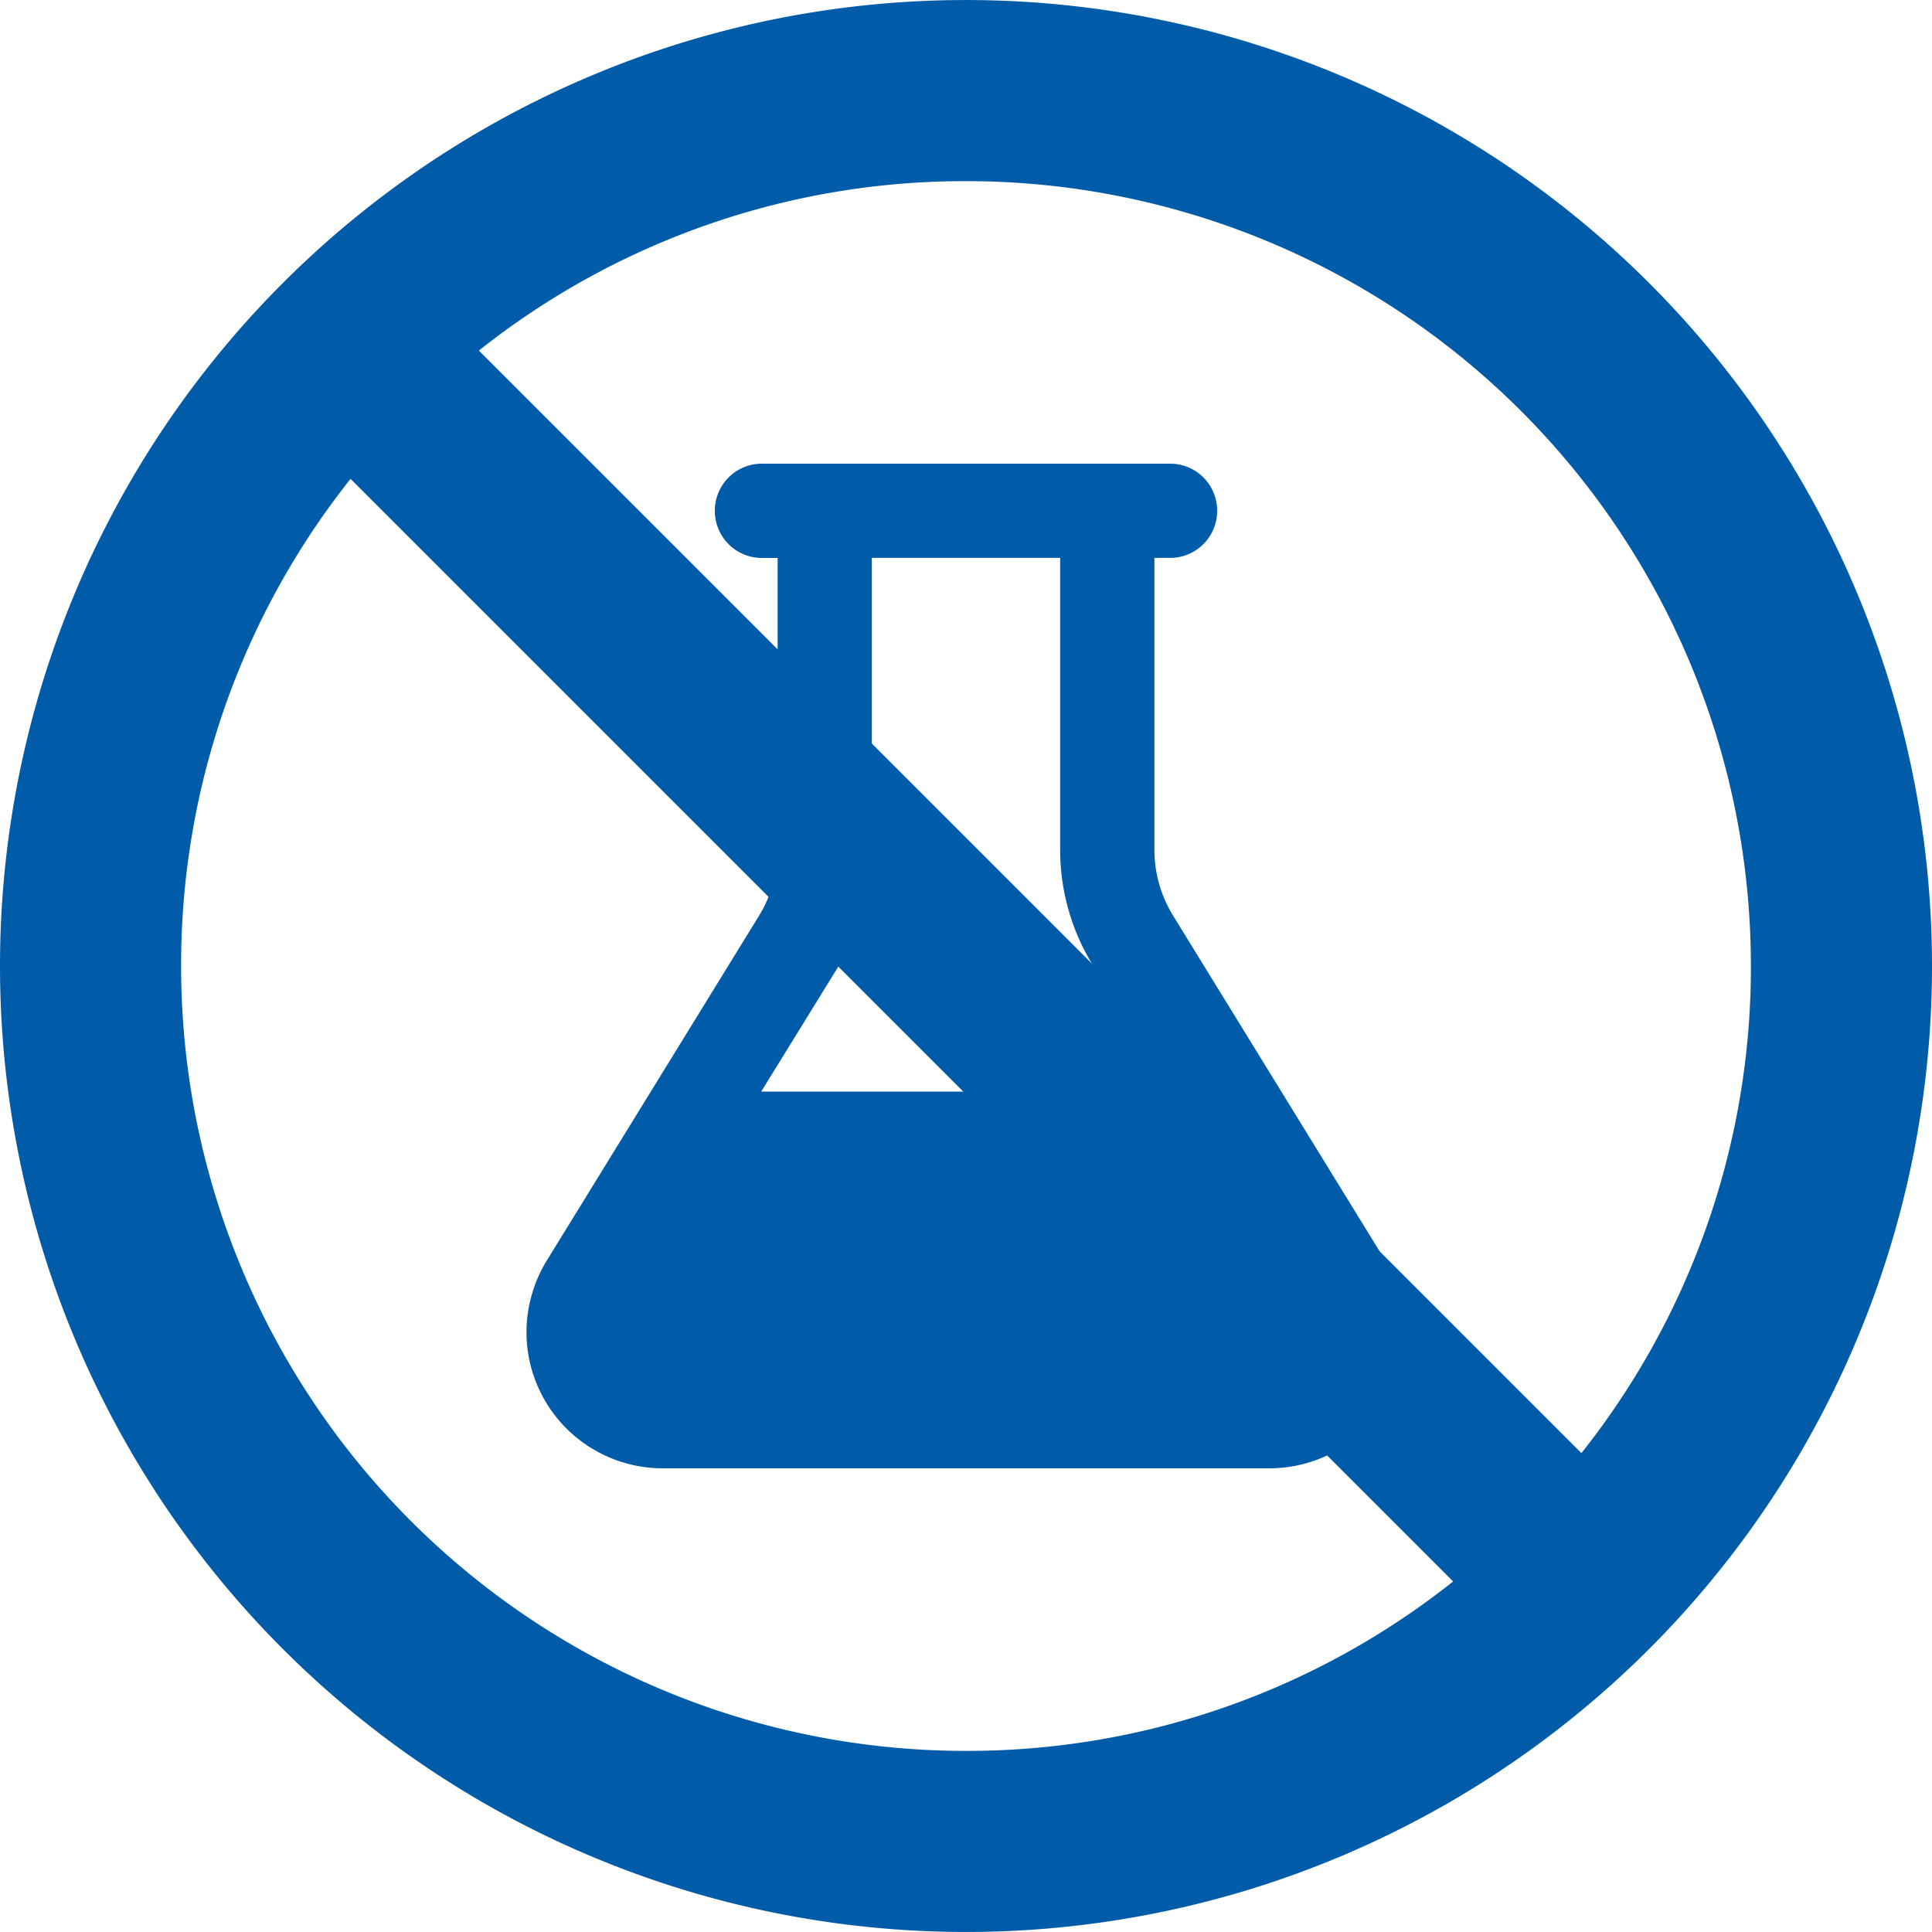
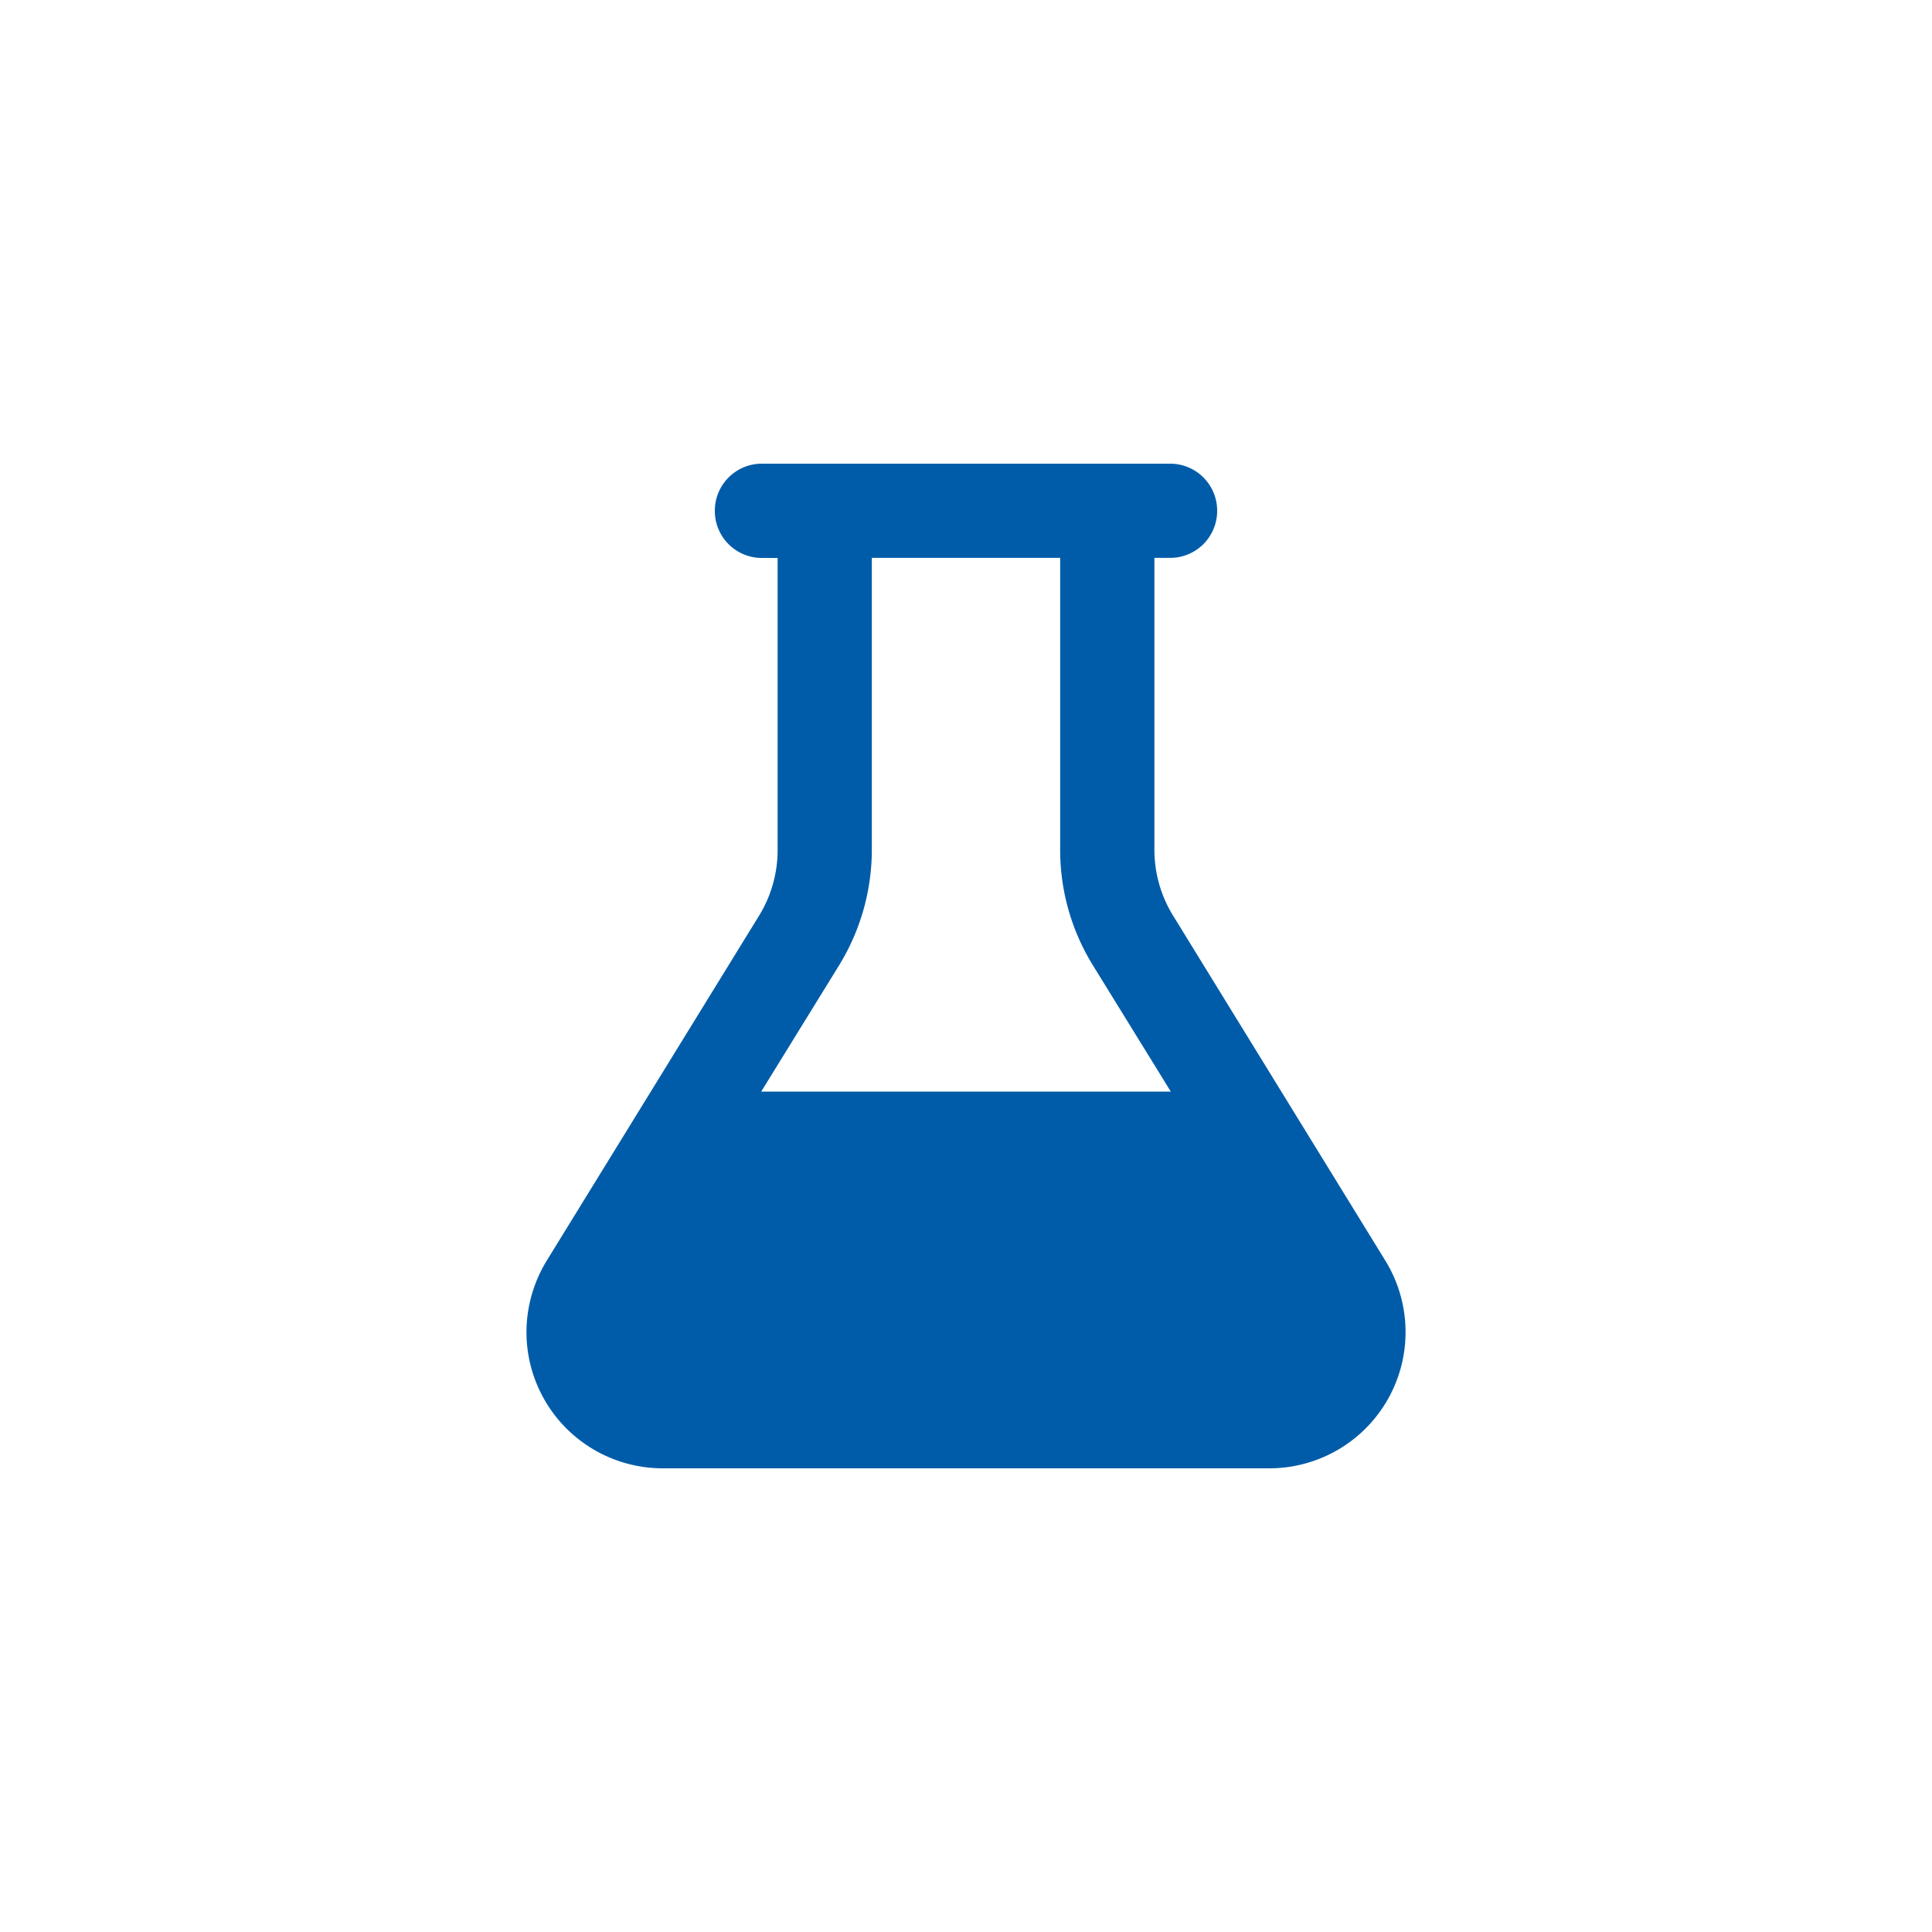
<svg xmlns="http://www.w3.org/2000/svg" width="50" height="50" viewBox="0 0 50 50">
  <g id="Gruppe_42" data-name="Gruppe 42" transform="translate(512 -8184.25)">
    <path id="Pfad_363" data-name="Pfad 363" d="M-2.437-12.756A5.726,5.726,0,0,1-3.28-9.775L-5.3-6.5H5.3L3.28-9.775a5.679,5.679,0,0,1-.843-2.981v-7.556H-2.437Zm7.313-7.556v7.556a3.241,3.241,0,0,0,.482,1.7l5.495,8.932a3.531,3.531,0,0,1,.523,1.848A3.526,3.526,0,0,1,7.851,3.25h-15.7A3.526,3.526,0,0,1-11.375-.274a3.558,3.558,0,0,1,.523-1.848l5.495-8.927a3.254,3.254,0,0,0,.482-1.7v-7.561h-.406A1.216,1.216,0,0,1-6.5-21.531,1.216,1.216,0,0,1-5.281-22.75H5.281A1.216,1.216,0,0,1,6.5-21.531a1.216,1.216,0,0,1-1.219,1.219Z" transform="translate(-487 8219)" fill="#005ca9" />
-     <path id="Pfad_364" data-name="Pfad 364" d="M12.607-2.822-15.928-31.357A20.215,20.215,0,0,0-20.313-18.75,20.309,20.309,0,0,0,0,1.563,20.215,20.215,0,0,0,12.607-2.822Zm3.311-3.311A20.213,20.213,0,0,0,20.313-18.75,20.309,20.309,0,0,0,0-39.062a20.215,20.215,0,0,0-12.607,4.385L15.928-6.143ZM-25-18.75A25,25,0,0,1-12.5-40.4a25,25,0,0,1,25,0A25,25,0,0,1,25-18.75,25,25,0,0,1,12.5,2.9a25,25,0,0,1-25,0A25,25,0,0,1-25-18.75Z" transform="translate(-487 8228)" fill="#005ca9" />
  </g>
</svg>